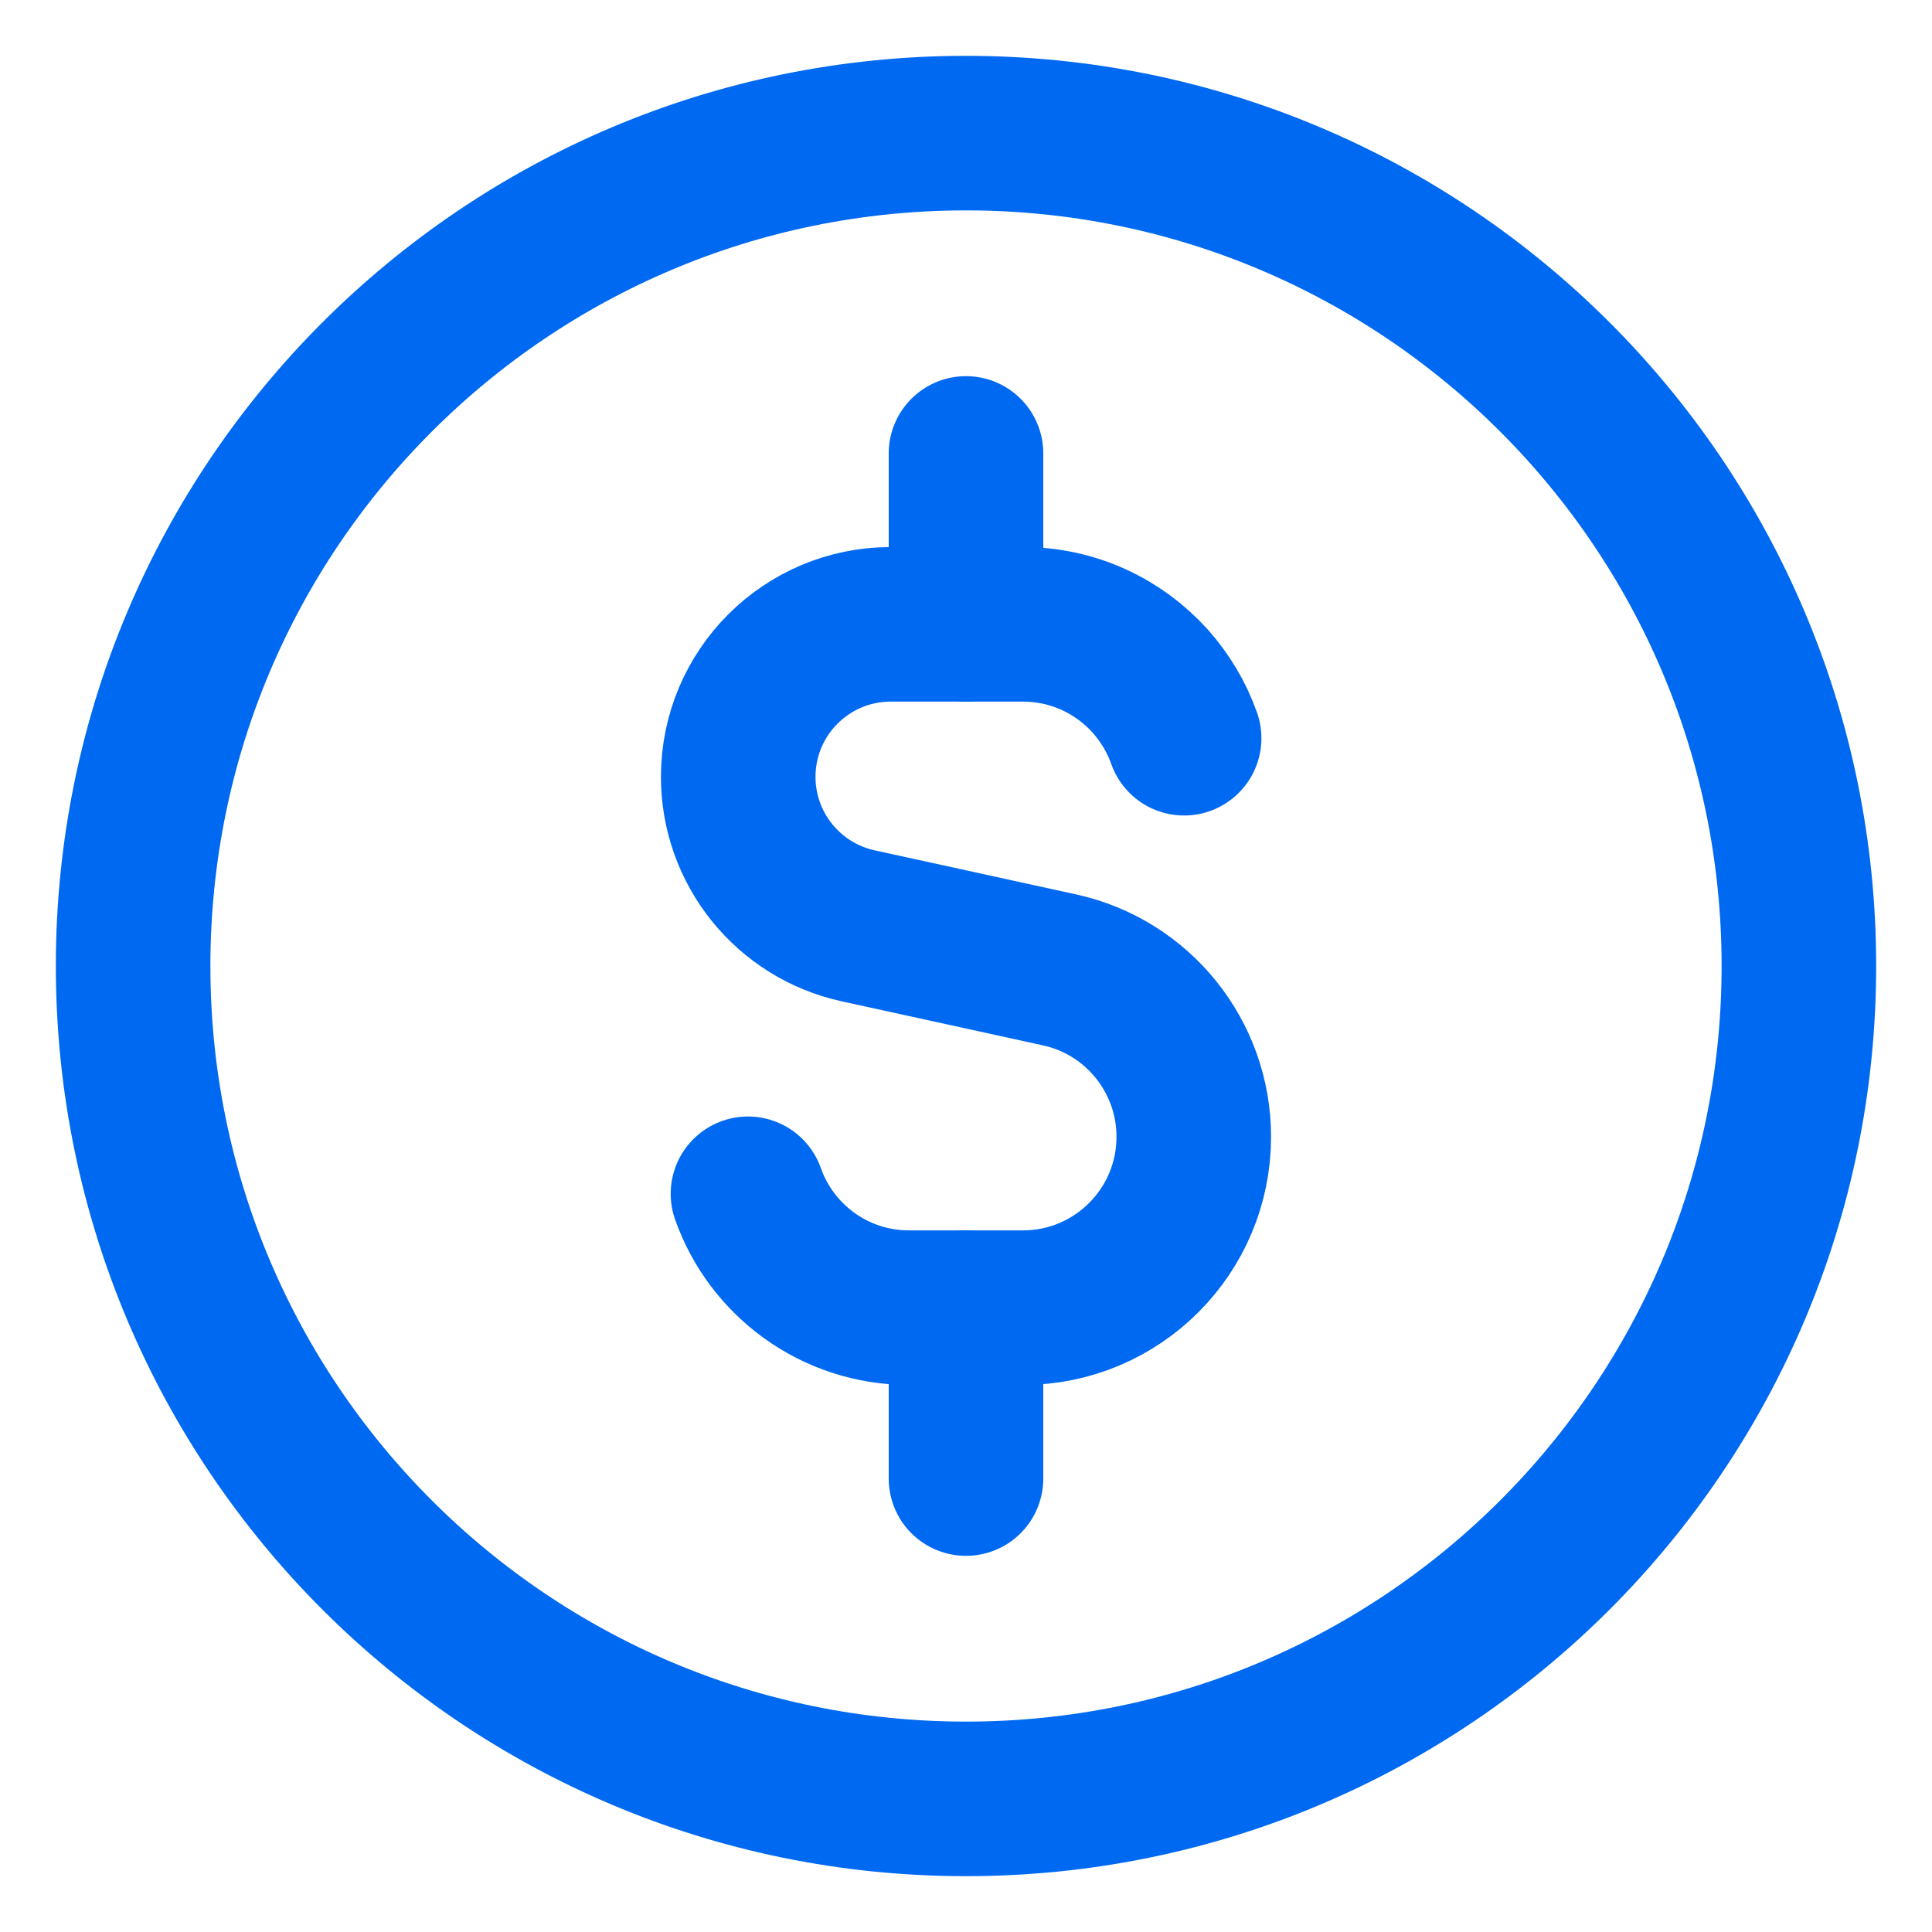
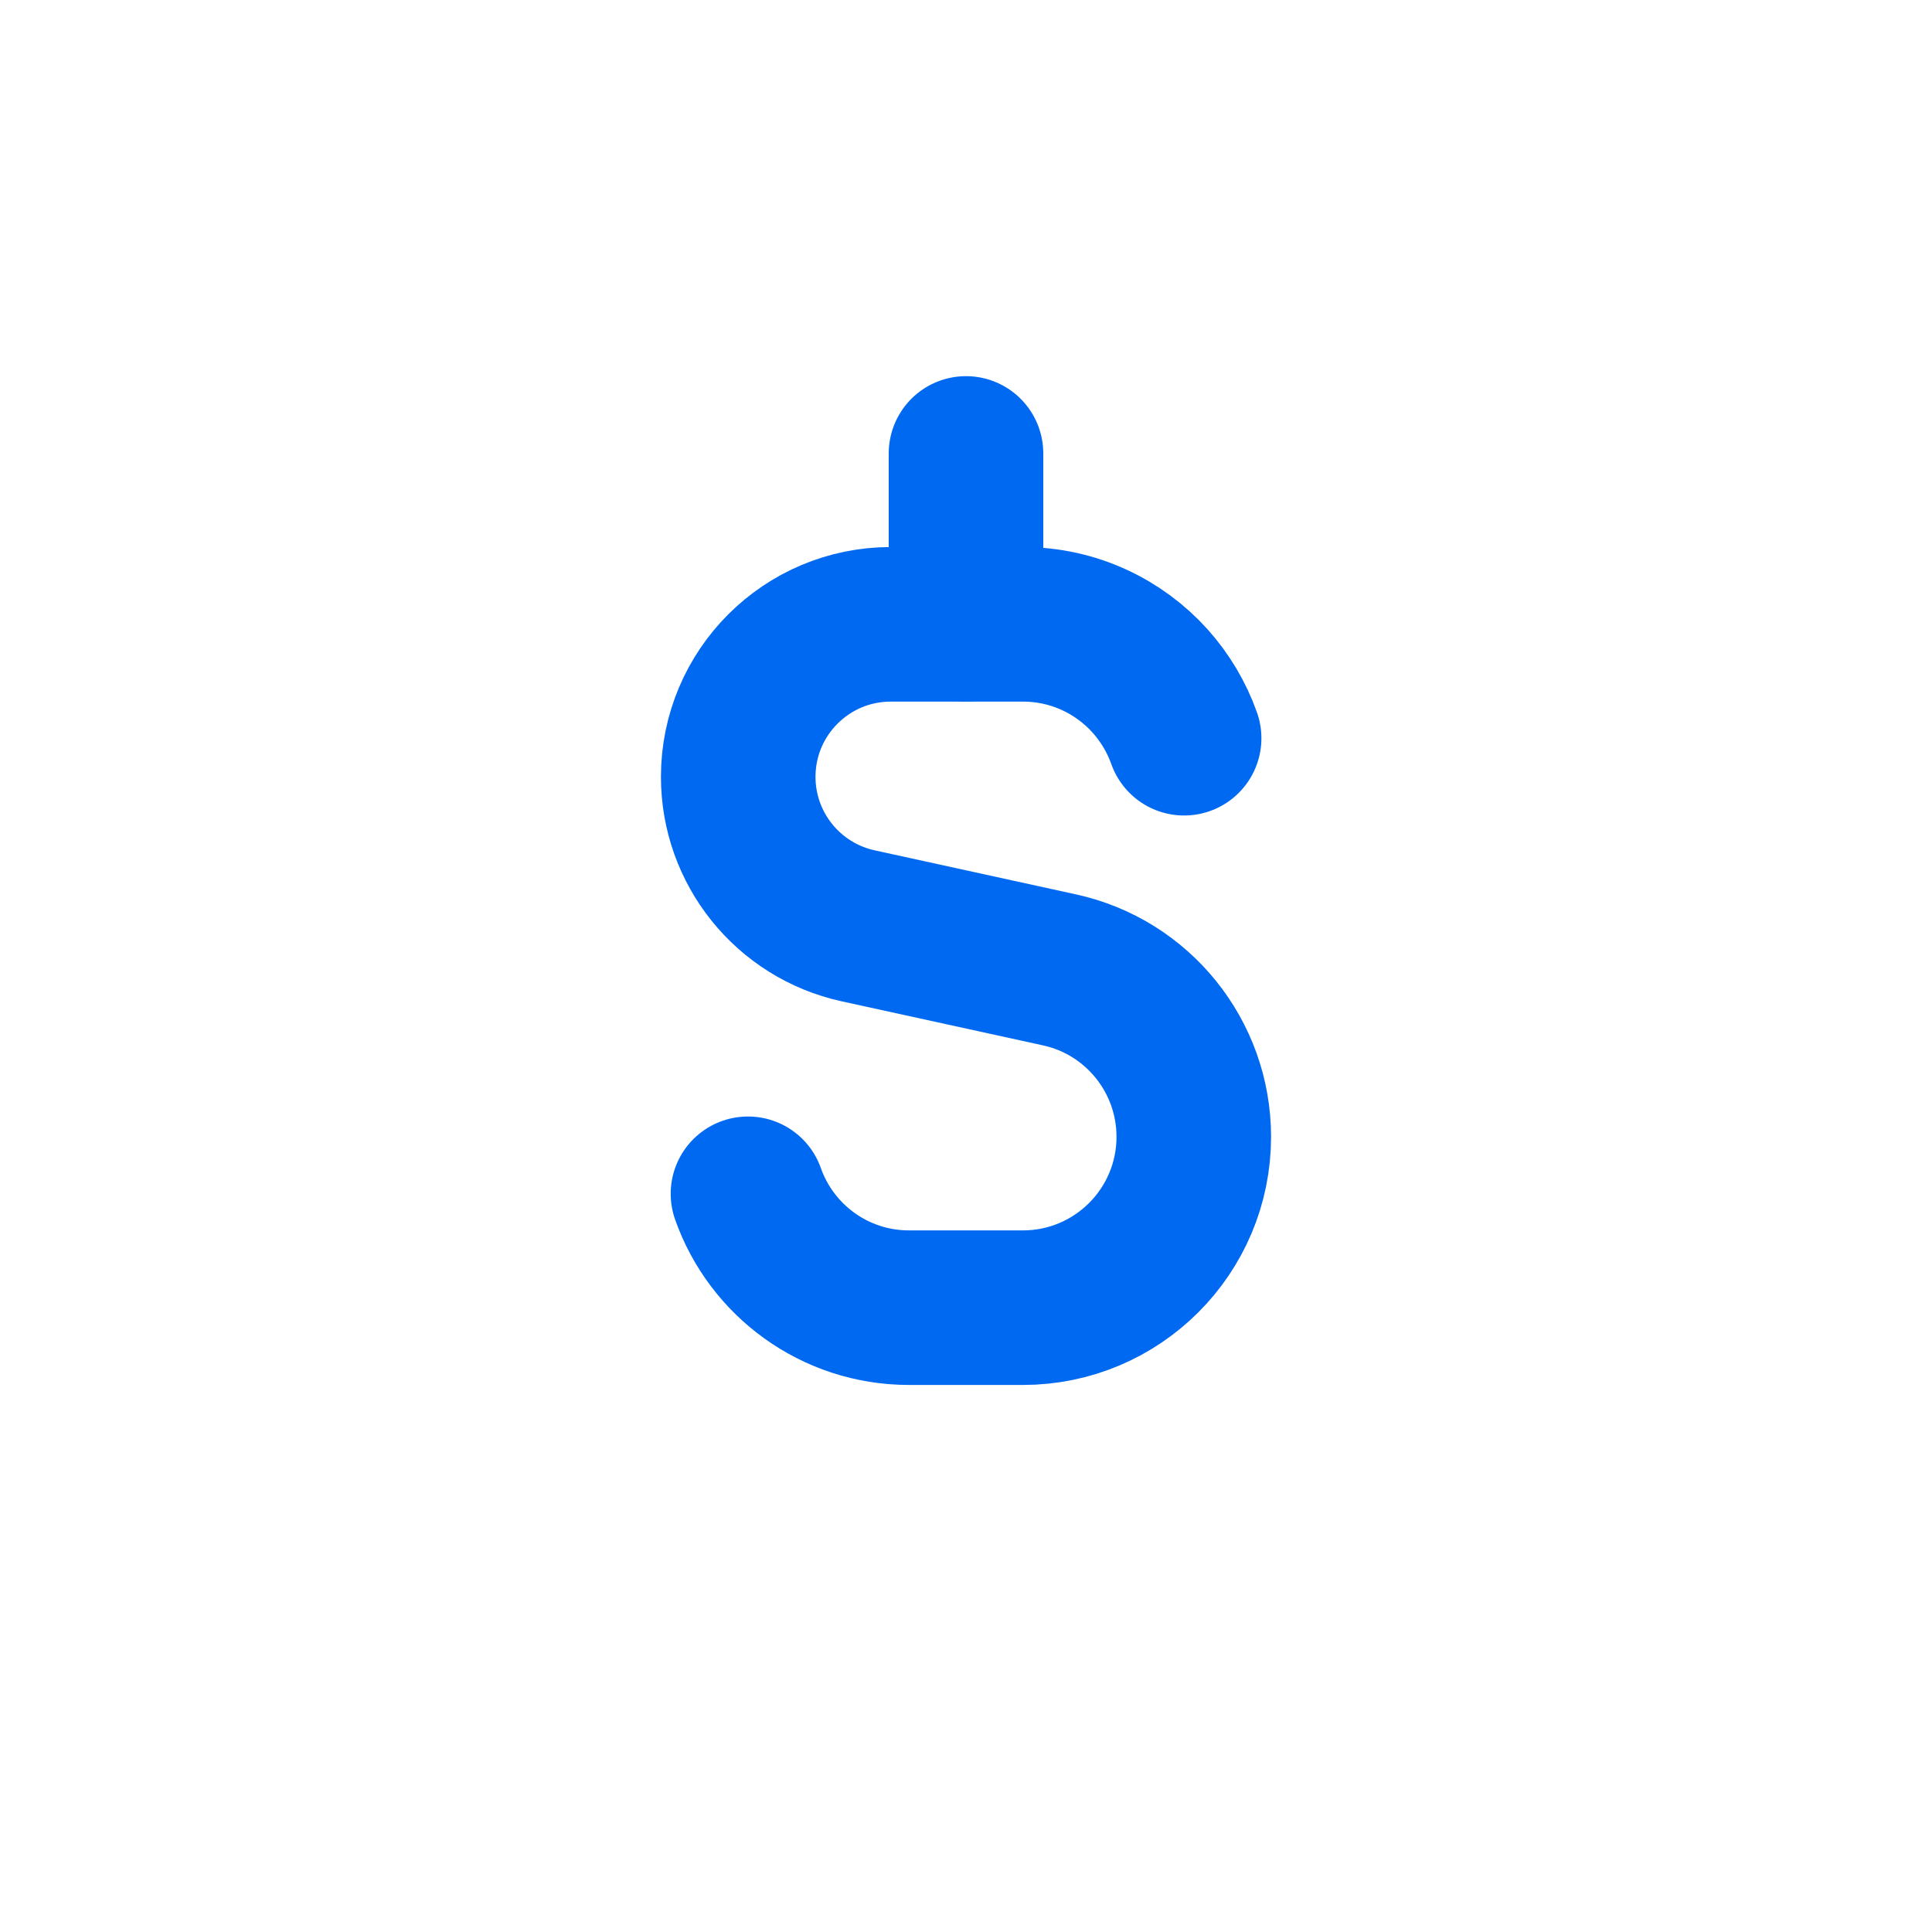
<svg xmlns="http://www.w3.org/2000/svg" width="20" height="20" viewBox="0 0 20 20" fill="none">
  <g clip-path="url(#clip0_24_298)">
-     <path d="M10 18.622C14.762 18.622 18.622 14.762 18.622 10C18.622 5.238 14.762 1.378 10 1.378C5.238 1.378 1.378 5.238 1.378 10C1.378 14.762 5.238 18.622 10 18.622Z" stroke="#0069F2" stroke-width="1.6" stroke-linecap="round" stroke-linejoin="round" />
    <path d="M12.258 7.642C12.18 7.422 12.06 7.223 11.908 7.052C11.584 6.691 11.113 6.463 10.589 6.463H9.221C8.349 6.463 7.642 7.17 7.642 8.042C7.642 8.783 8.158 9.425 8.883 9.584L10.967 10.04C11.779 10.217 12.358 10.937 12.358 11.768C12.358 12.745 11.566 13.537 10.589 13.537H9.41C8.64 13.537 7.985 13.045 7.743 12.358" stroke="#0069F2" stroke-width="1.6" stroke-linecap="round" stroke-linejoin="round" />
    <path d="M10 6.463V4.694" stroke="#0069F2" stroke-width="1.6" stroke-linecap="round" stroke-linejoin="round" />
-     <path d="M10 15.306V13.537" stroke="#0069F2" stroke-width="1.6" stroke-linecap="round" stroke-linejoin="round" />
  </g>
  <defs>
    <clipPath id="clip0_24_298">
      <rect width="20" height="20" fill="white" />
    </clipPath>
  </defs>
</svg>